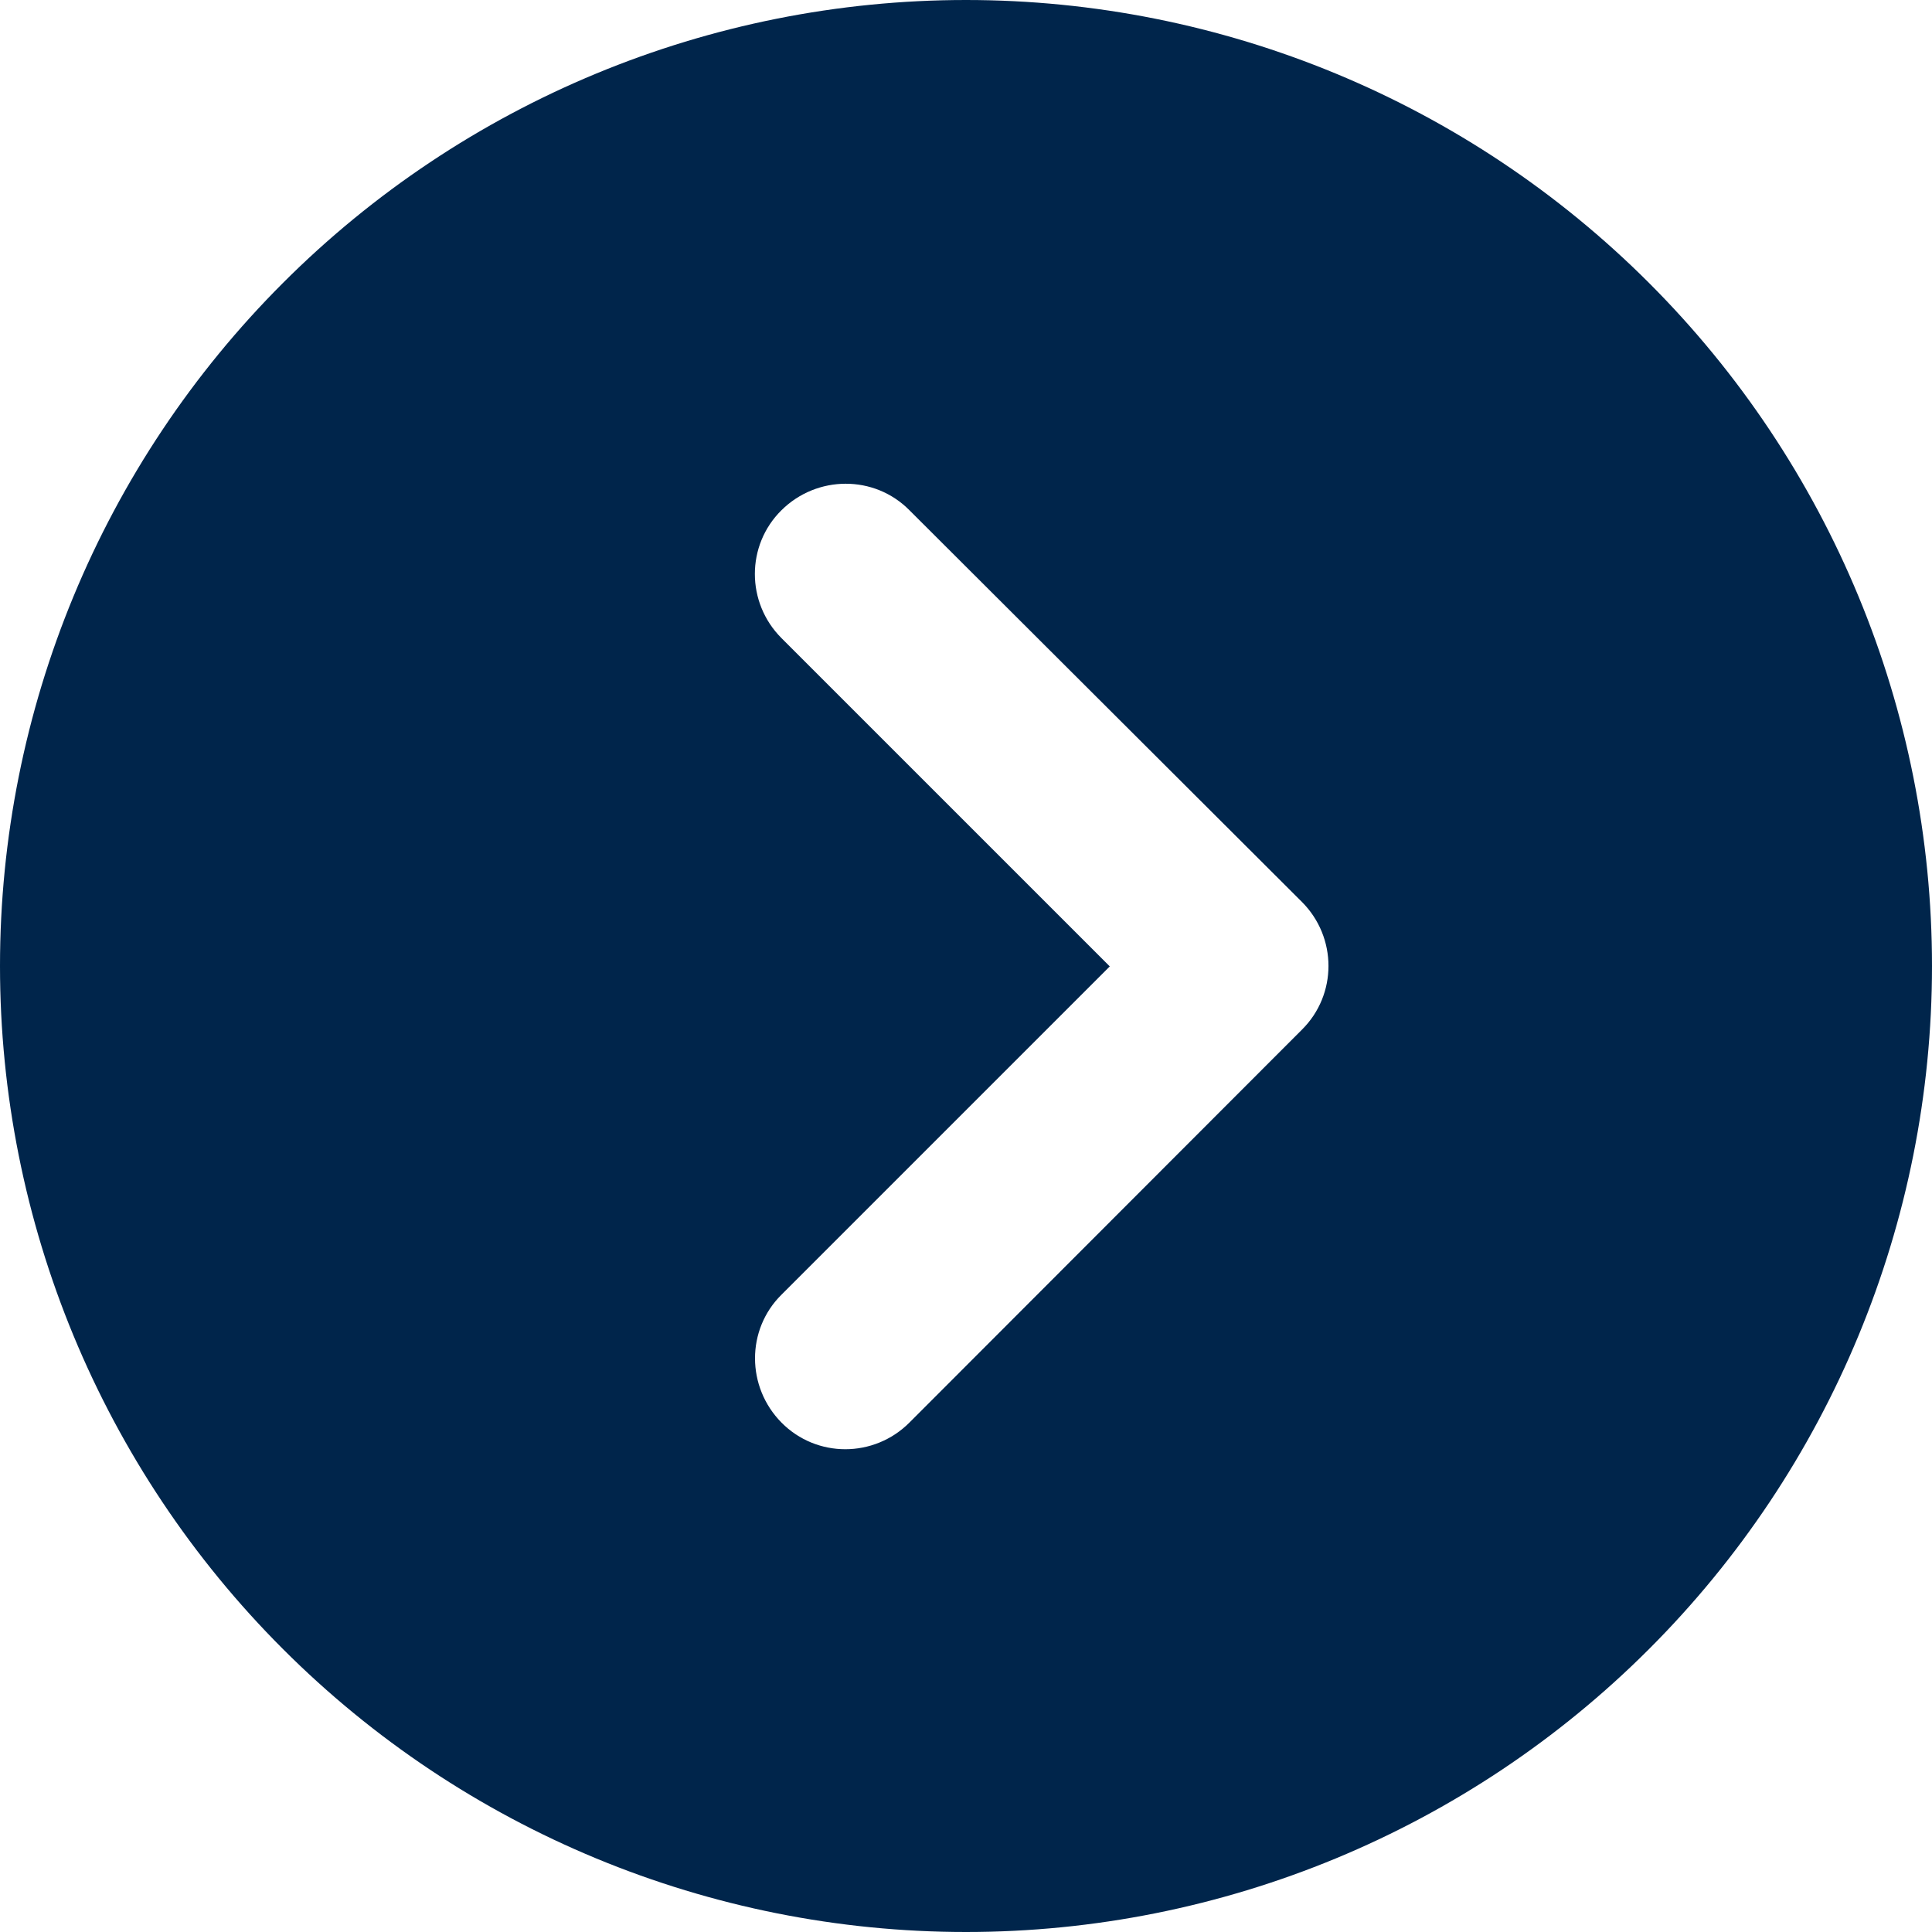
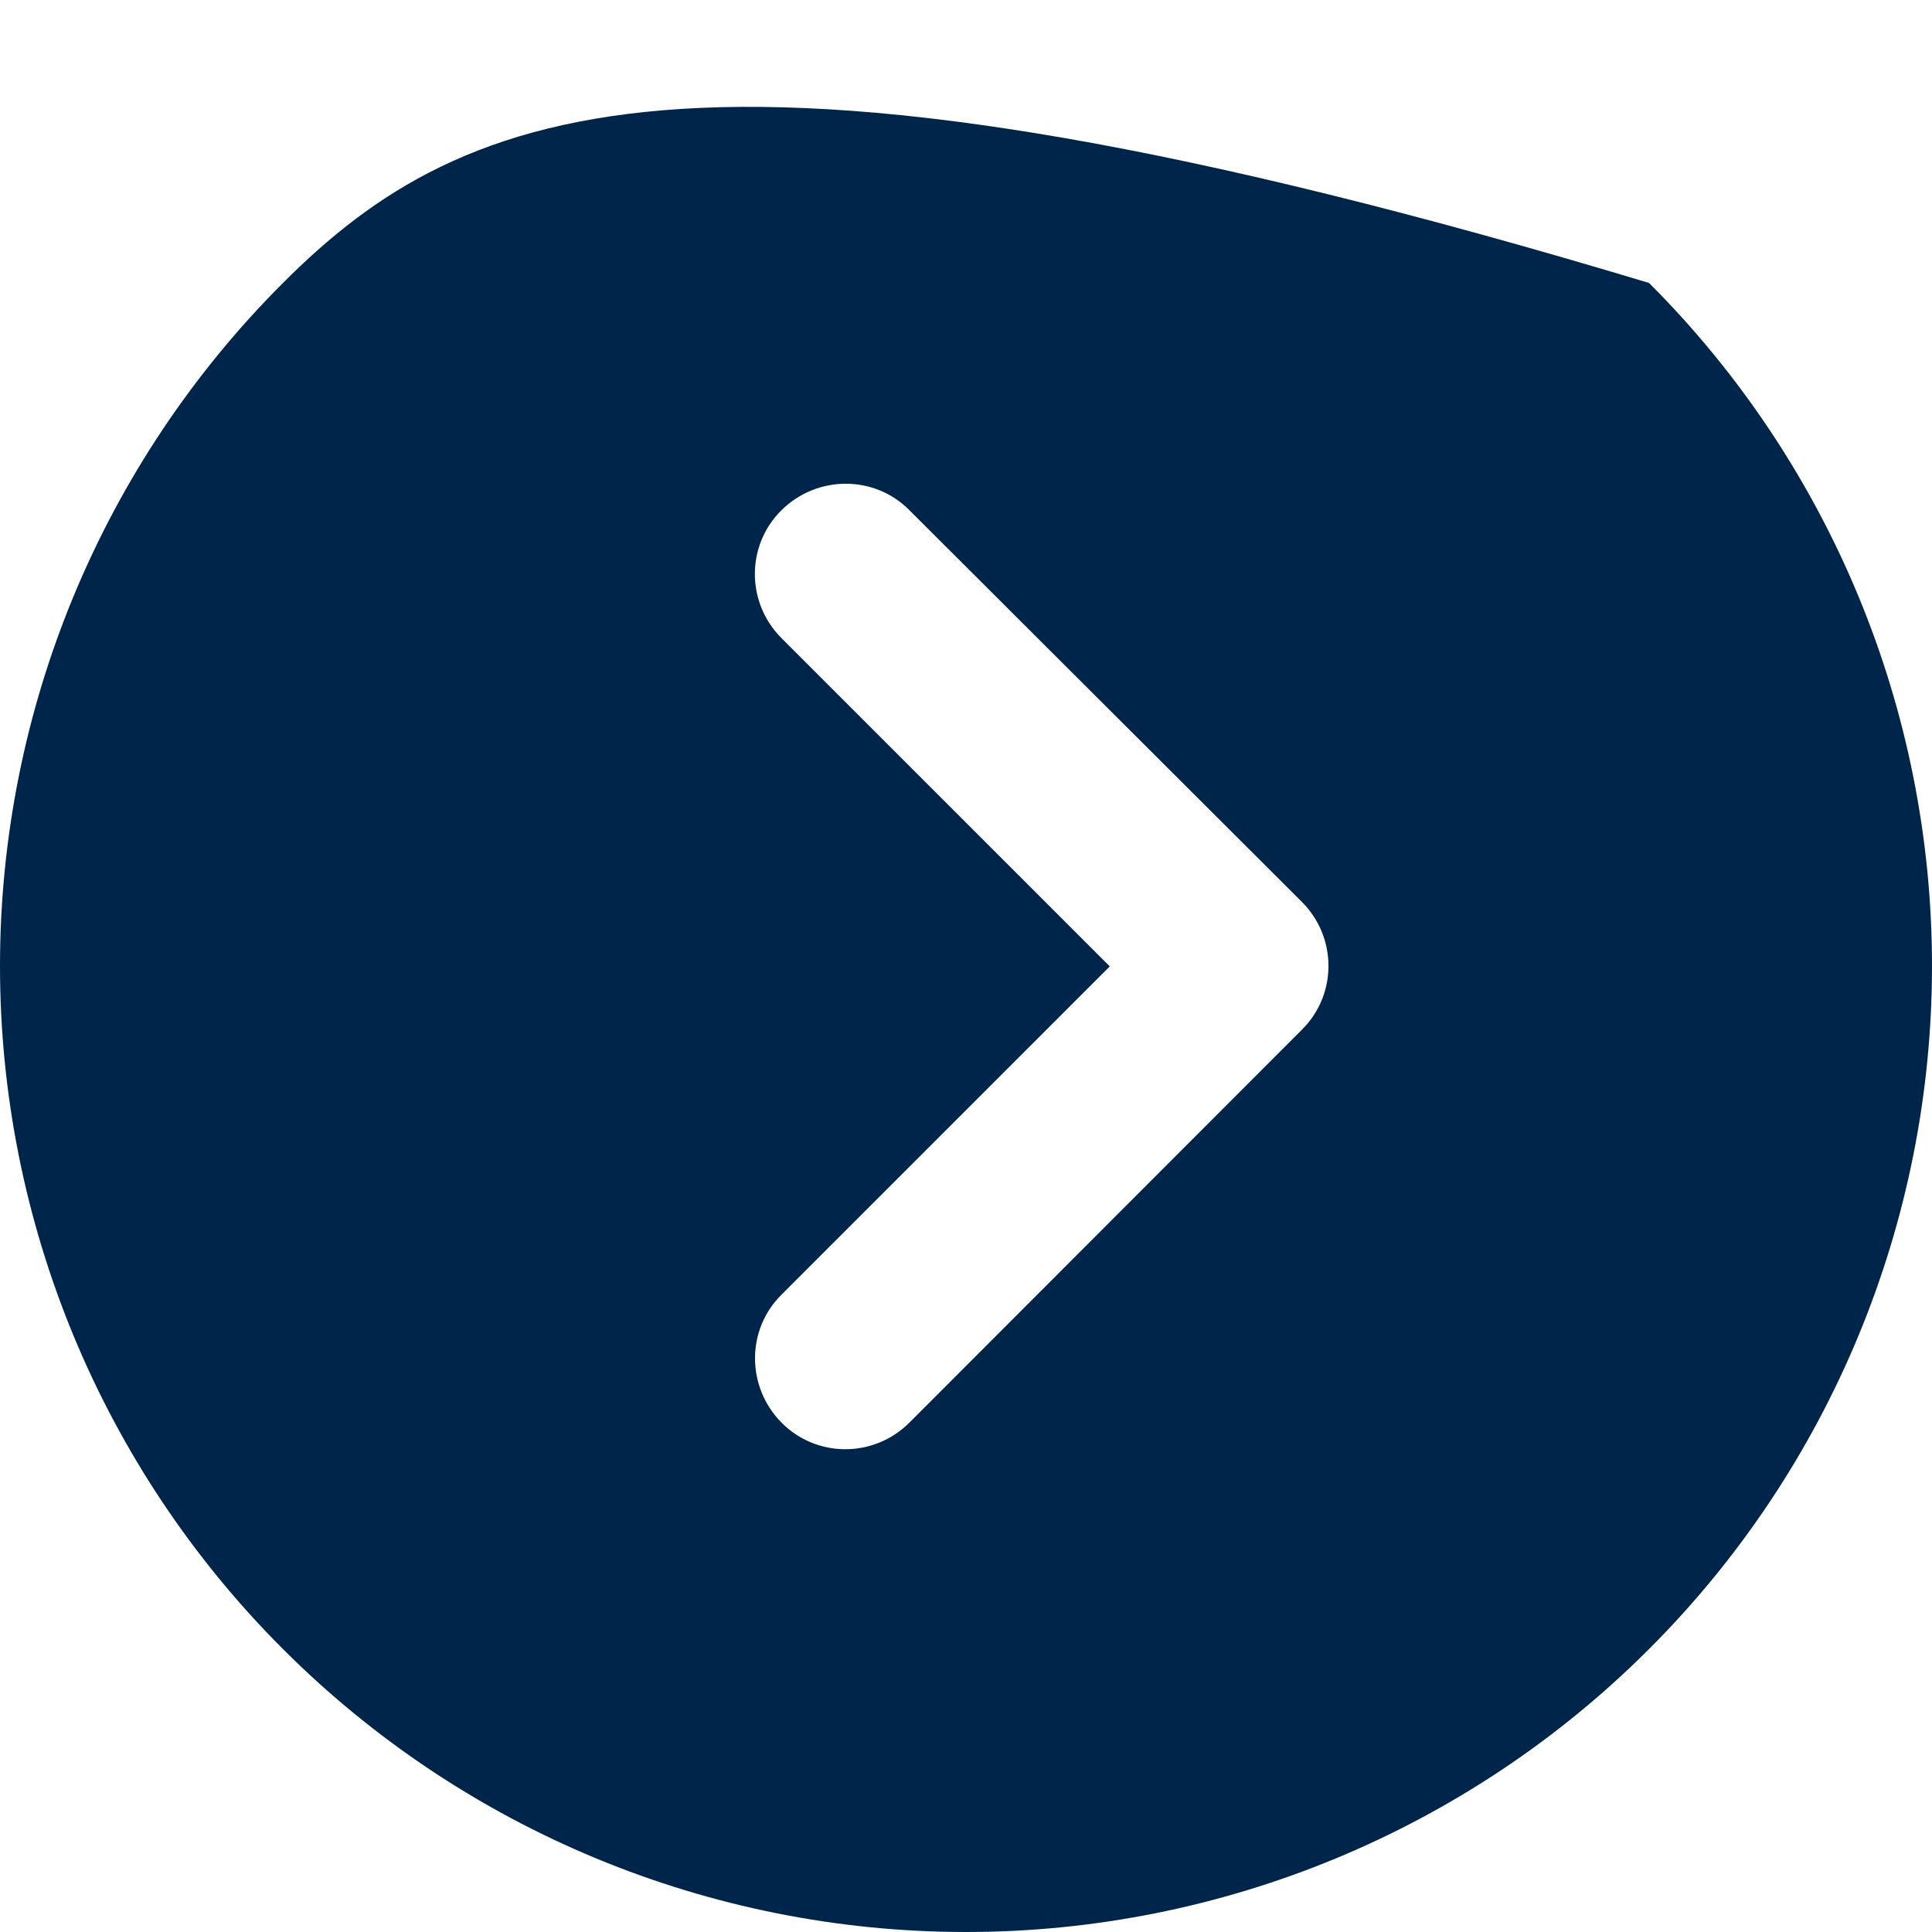
<svg xmlns="http://www.w3.org/2000/svg" width="24" height="24" viewBox="0 0 24 24" fill="none">
-   <path d="M0 12C0 15.183 1.264 18.235 3.515 20.485C5.765 22.736 8.817 24 12 24C15.183 24 18.235 22.736 20.485 20.485C22.736 18.235 24 15.183 24 12C24 8.817 22.736 5.765 20.485 3.515C18.235 1.264 15.183 0 12 0C8.817 0 5.765 1.264 3.515 3.515C1.264 5.765 0 8.817 0 12ZM11.297 17.672C10.856 18.113 10.144 18.113 9.708 17.672C9.272 17.231 9.267 16.519 9.708 16.083L13.786 12.005L9.708 7.927C9.267 7.486 9.267 6.773 9.708 6.338C10.148 5.902 10.861 5.897 11.297 6.338L16.172 11.203C16.613 11.644 16.613 12.356 16.172 12.792L11.297 17.672Z" fill="#00254B" />
+   <path d="M0 12C0 15.183 1.264 18.235 3.515 20.485C5.765 22.736 8.817 24 12 24C15.183 24 18.235 22.736 20.485 20.485C22.736 18.235 24 15.183 24 12C24 8.817 22.736 5.765 20.485 3.515C8.817 0 5.765 1.264 3.515 3.515C1.264 5.765 0 8.817 0 12ZM11.297 17.672C10.856 18.113 10.144 18.113 9.708 17.672C9.272 17.231 9.267 16.519 9.708 16.083L13.786 12.005L9.708 7.927C9.267 7.486 9.267 6.773 9.708 6.338C10.148 5.902 10.861 5.897 11.297 6.338L16.172 11.203C16.613 11.644 16.613 12.356 16.172 12.792L11.297 17.672Z" fill="#00254B" />
</svg>